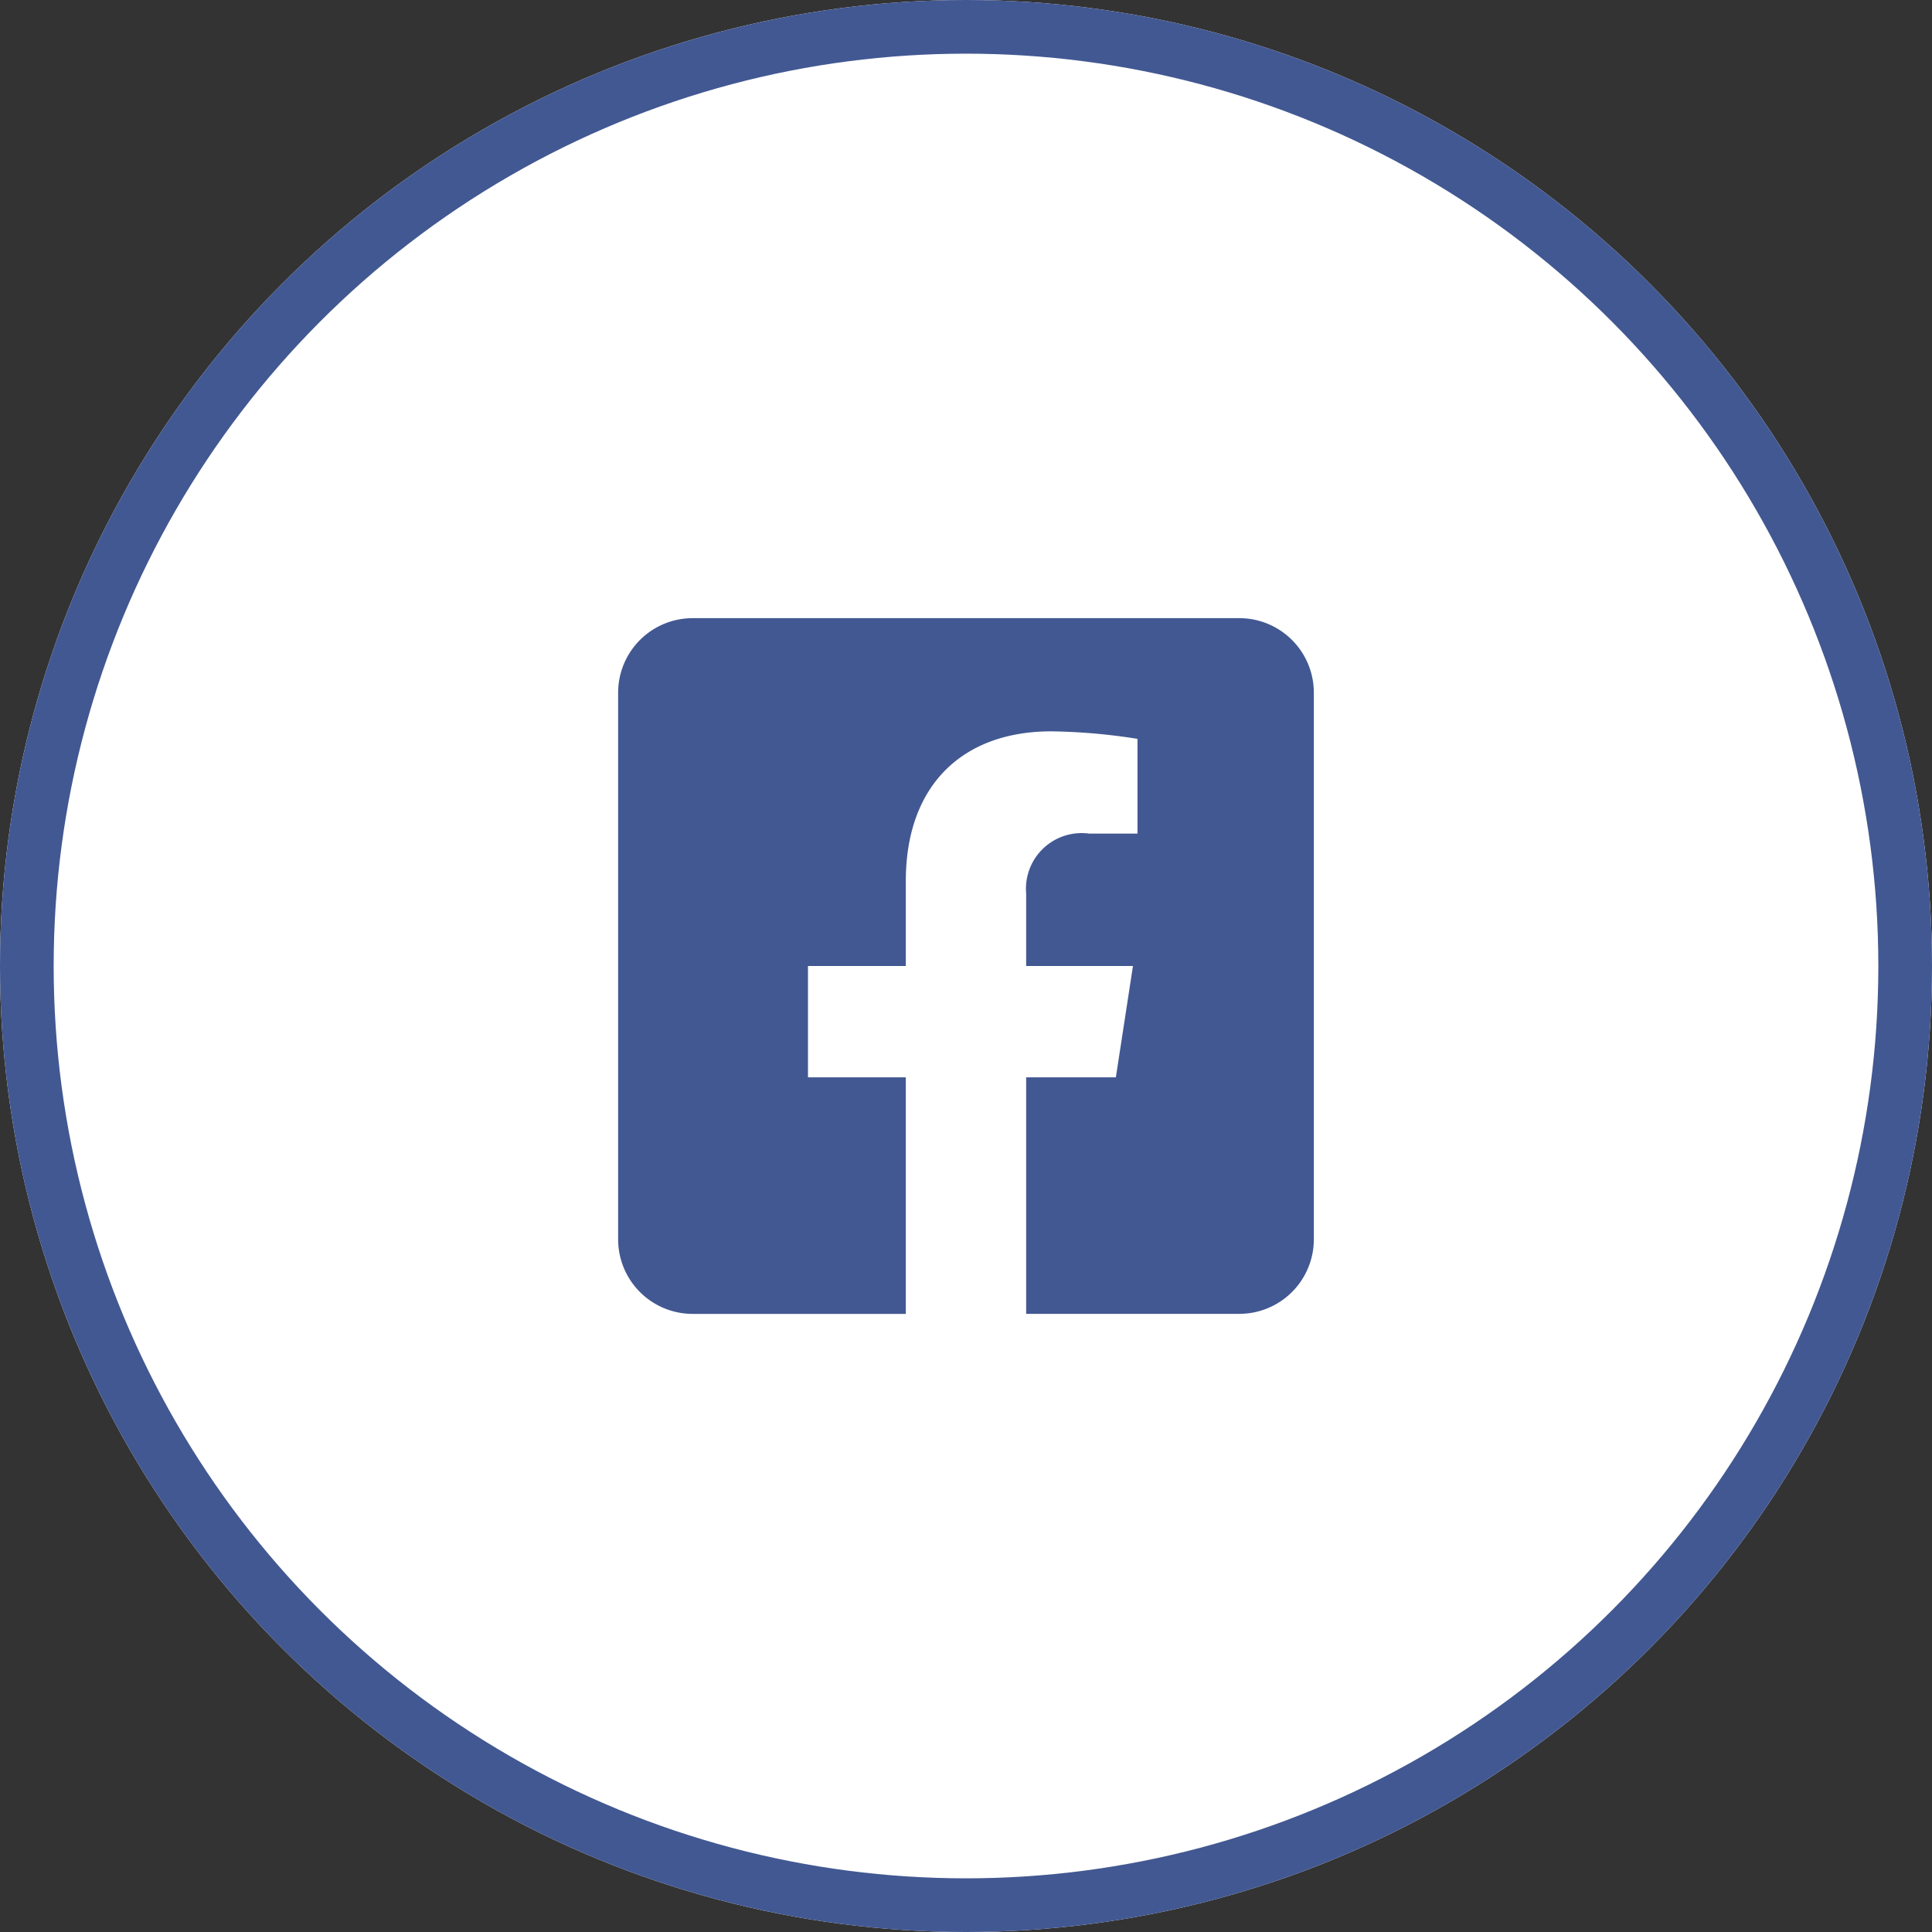
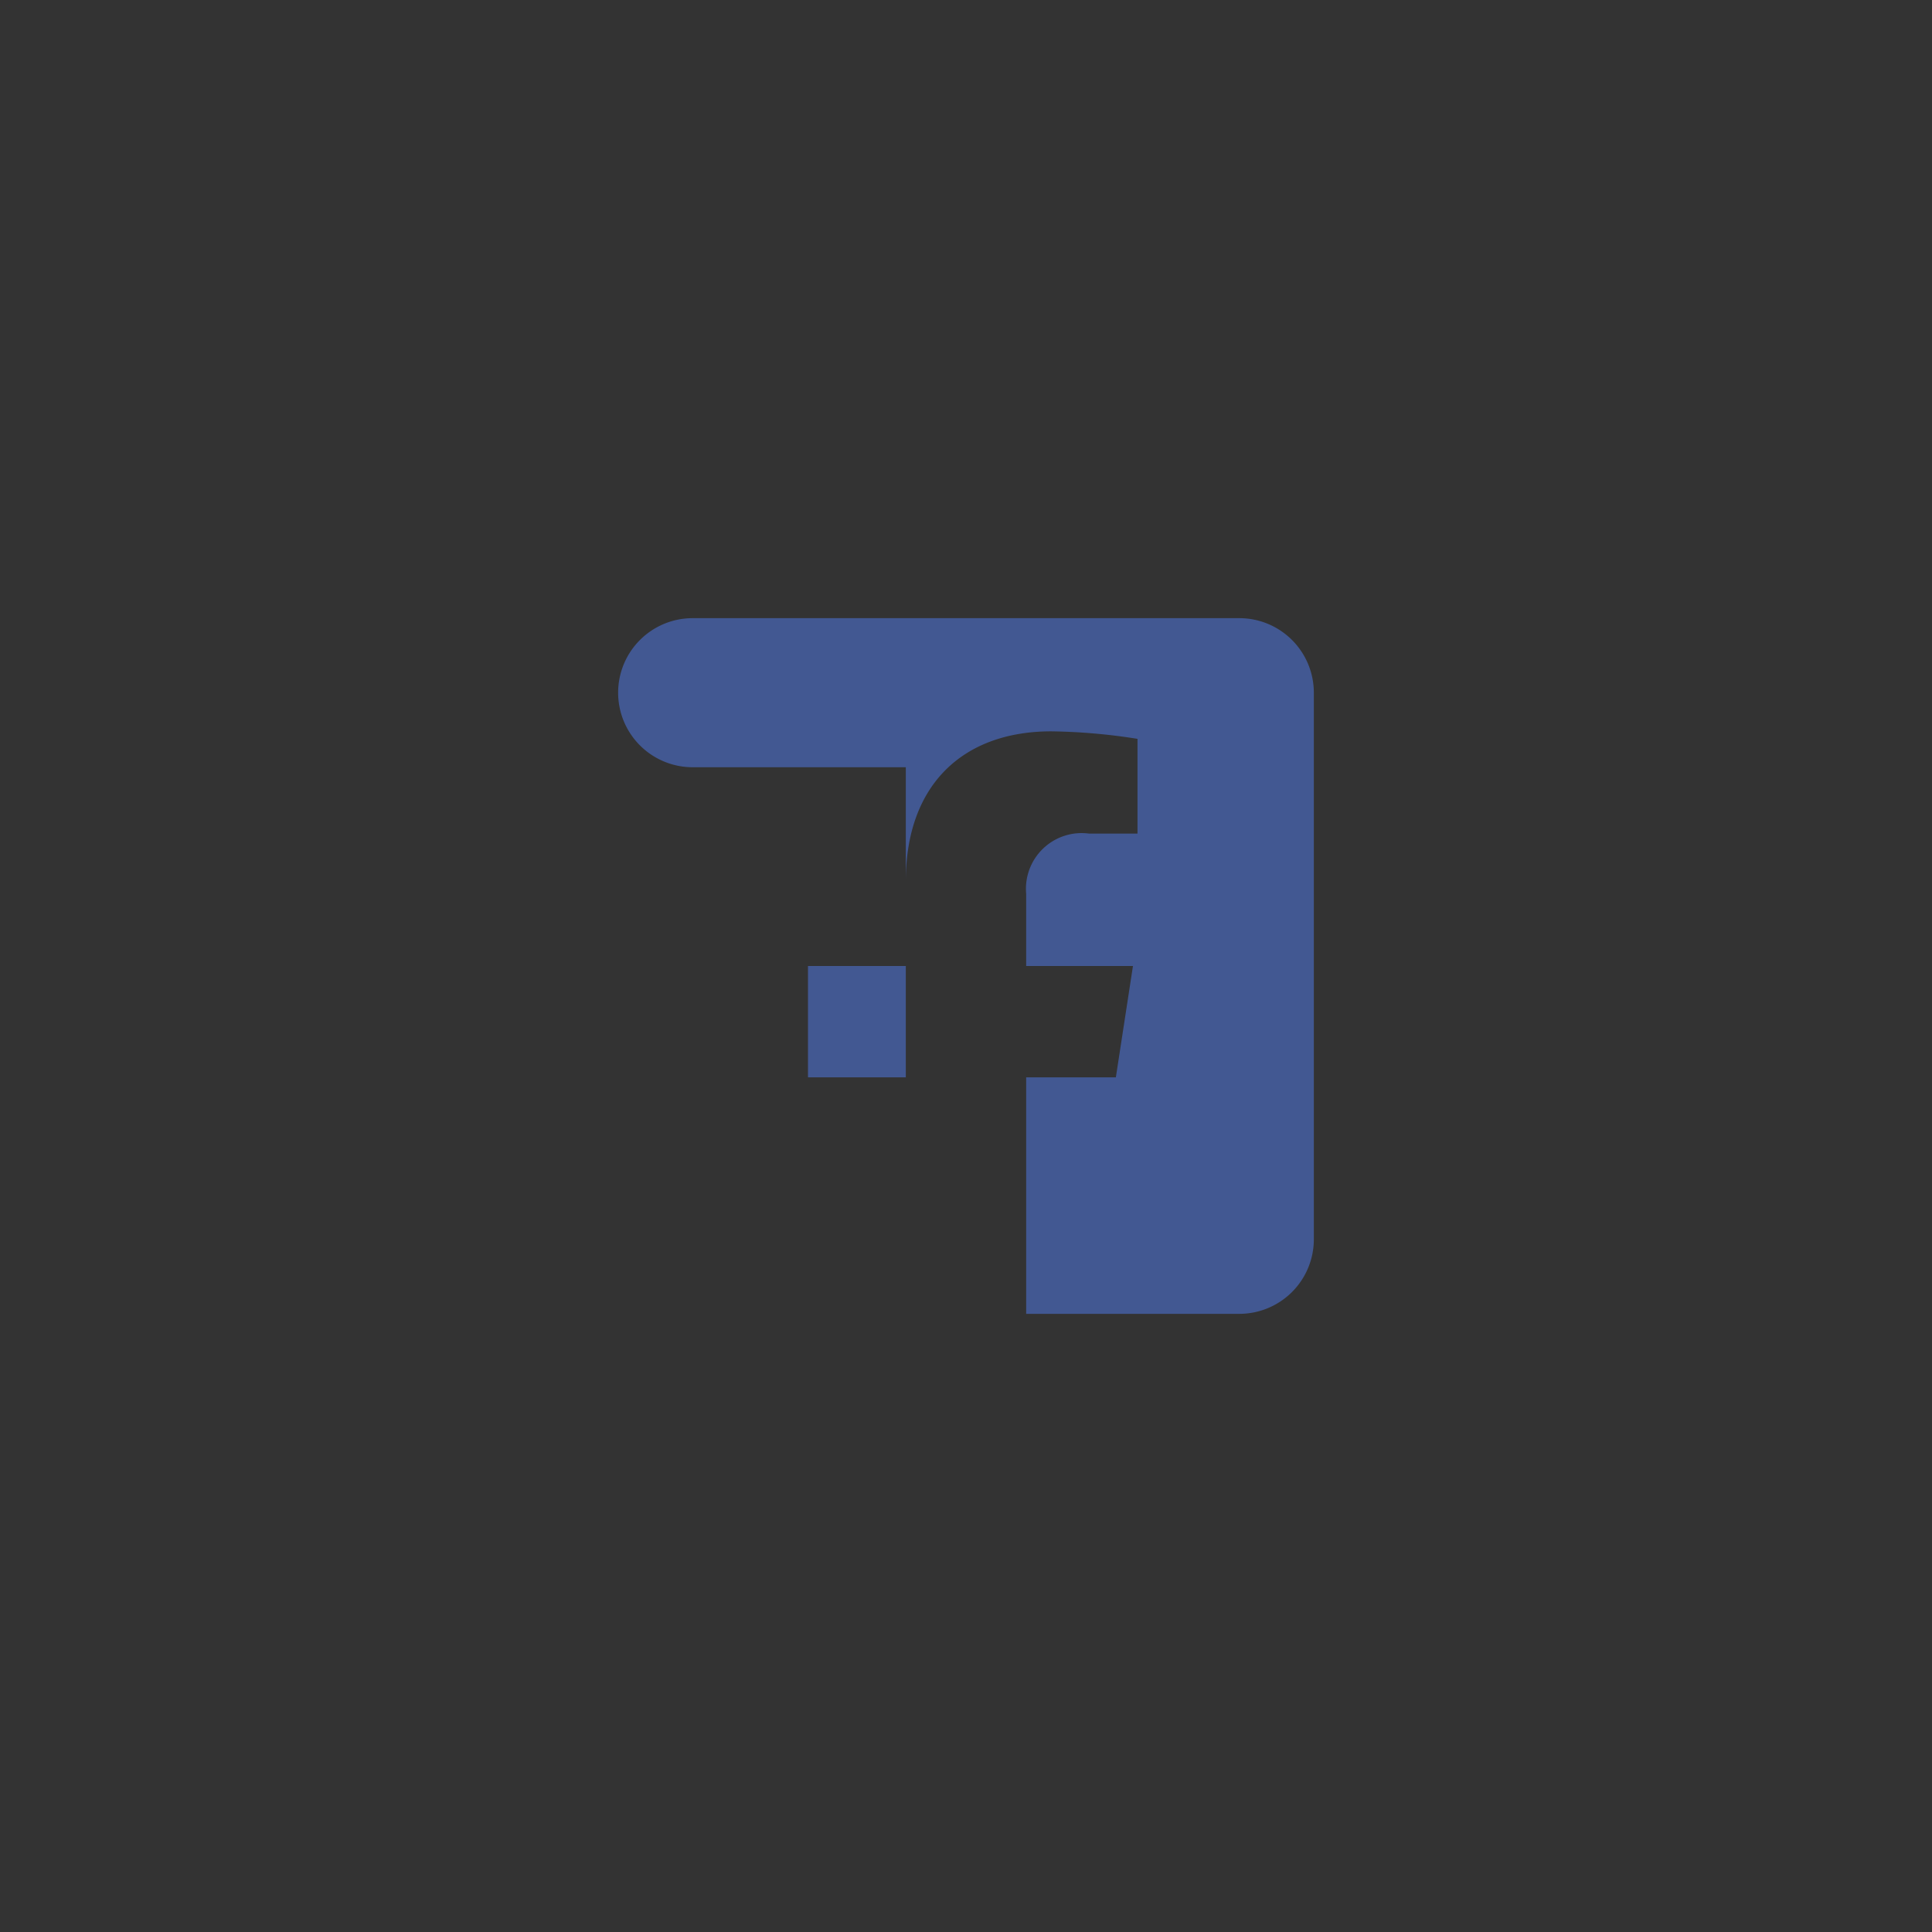
<svg xmlns="http://www.w3.org/2000/svg" width="72" height="72" viewBox="0 0 72 72">
  <rect x="0" y="0" width="72" height="72" fill="#333333" stroke="none" />
  <g id="グループ_4106" data-name="グループ 4106" transform="translate(-0.477 -0.438)">
    <g id="楕円形_14" data-name="楕円形 14" transform="translate(0.477 0.438)" fill="#fff" stroke="#425892" stroke-width="2">
-       <circle cx="36" cy="36" r="36" stroke="none" />
-       <circle cx="36" cy="36" r="35" fill="none" />
-     </g>
-     <path id="Icon_awesome-facebook-square" data-name="Icon awesome-facebook-square" d="M23.149,2.25H2.778A2.778,2.778,0,0,0,0,5.028V25.4a2.778,2.778,0,0,0,2.778,2.778h7.943V19.362H7.075V15.213h3.646V12.051c0-3.6,2.141-5.583,5.421-5.583a22.088,22.088,0,0,1,3.213.28v3.53h-1.81a2.075,2.075,0,0,0-2.339,2.241v2.694h3.98l-.637,4.149H15.206v8.814h7.943A2.778,2.778,0,0,0,25.927,25.4V5.028A2.778,2.778,0,0,0,23.149,2.25Z" transform="translate(23.513 21.225)" fill="#425892" />
+       </g>
+     <path id="Icon_awesome-facebook-square" data-name="Icon awesome-facebook-square" d="M23.149,2.25H2.778A2.778,2.778,0,0,0,0,5.028a2.778,2.778,0,0,0,2.778,2.778h7.943V19.362H7.075V15.213h3.646V12.051c0-3.6,2.141-5.583,5.421-5.583a22.088,22.088,0,0,1,3.213.28v3.53h-1.81a2.075,2.075,0,0,0-2.339,2.241v2.694h3.98l-.637,4.149H15.206v8.814h7.943A2.778,2.778,0,0,0,25.927,25.4V5.028A2.778,2.778,0,0,0,23.149,2.25Z" transform="translate(23.513 21.225)" fill="#425892" />
  </g>
</svg>